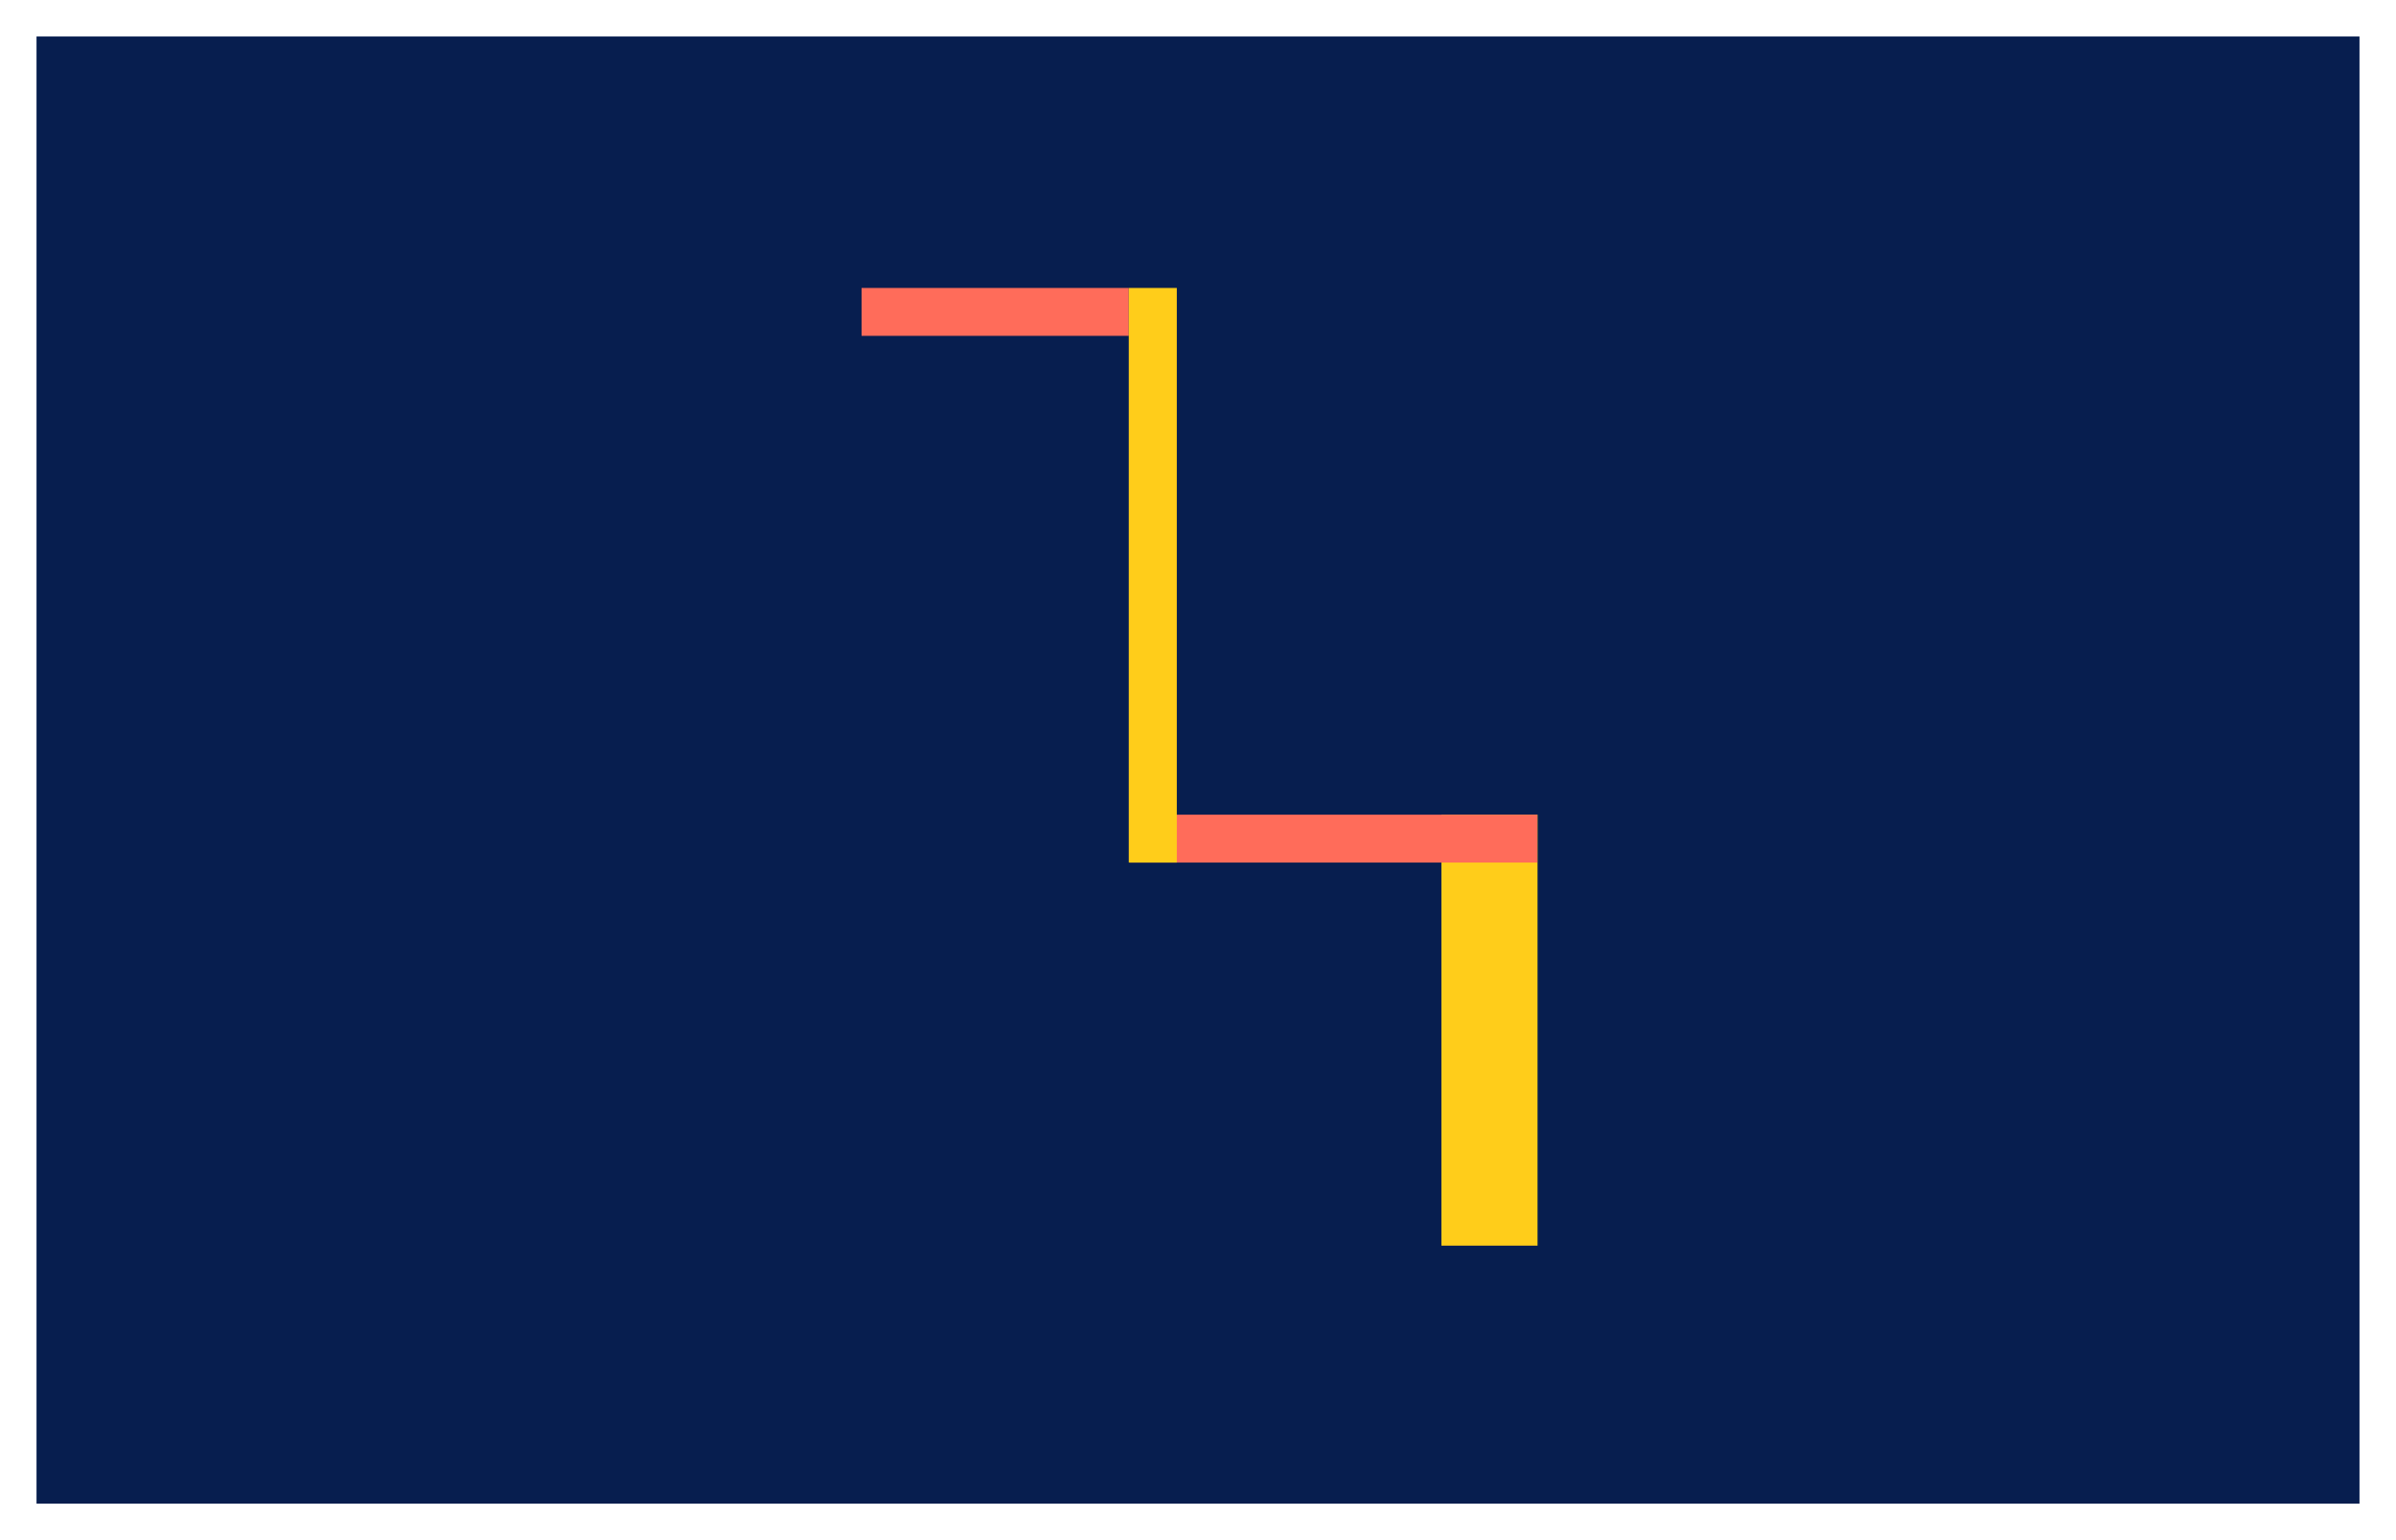
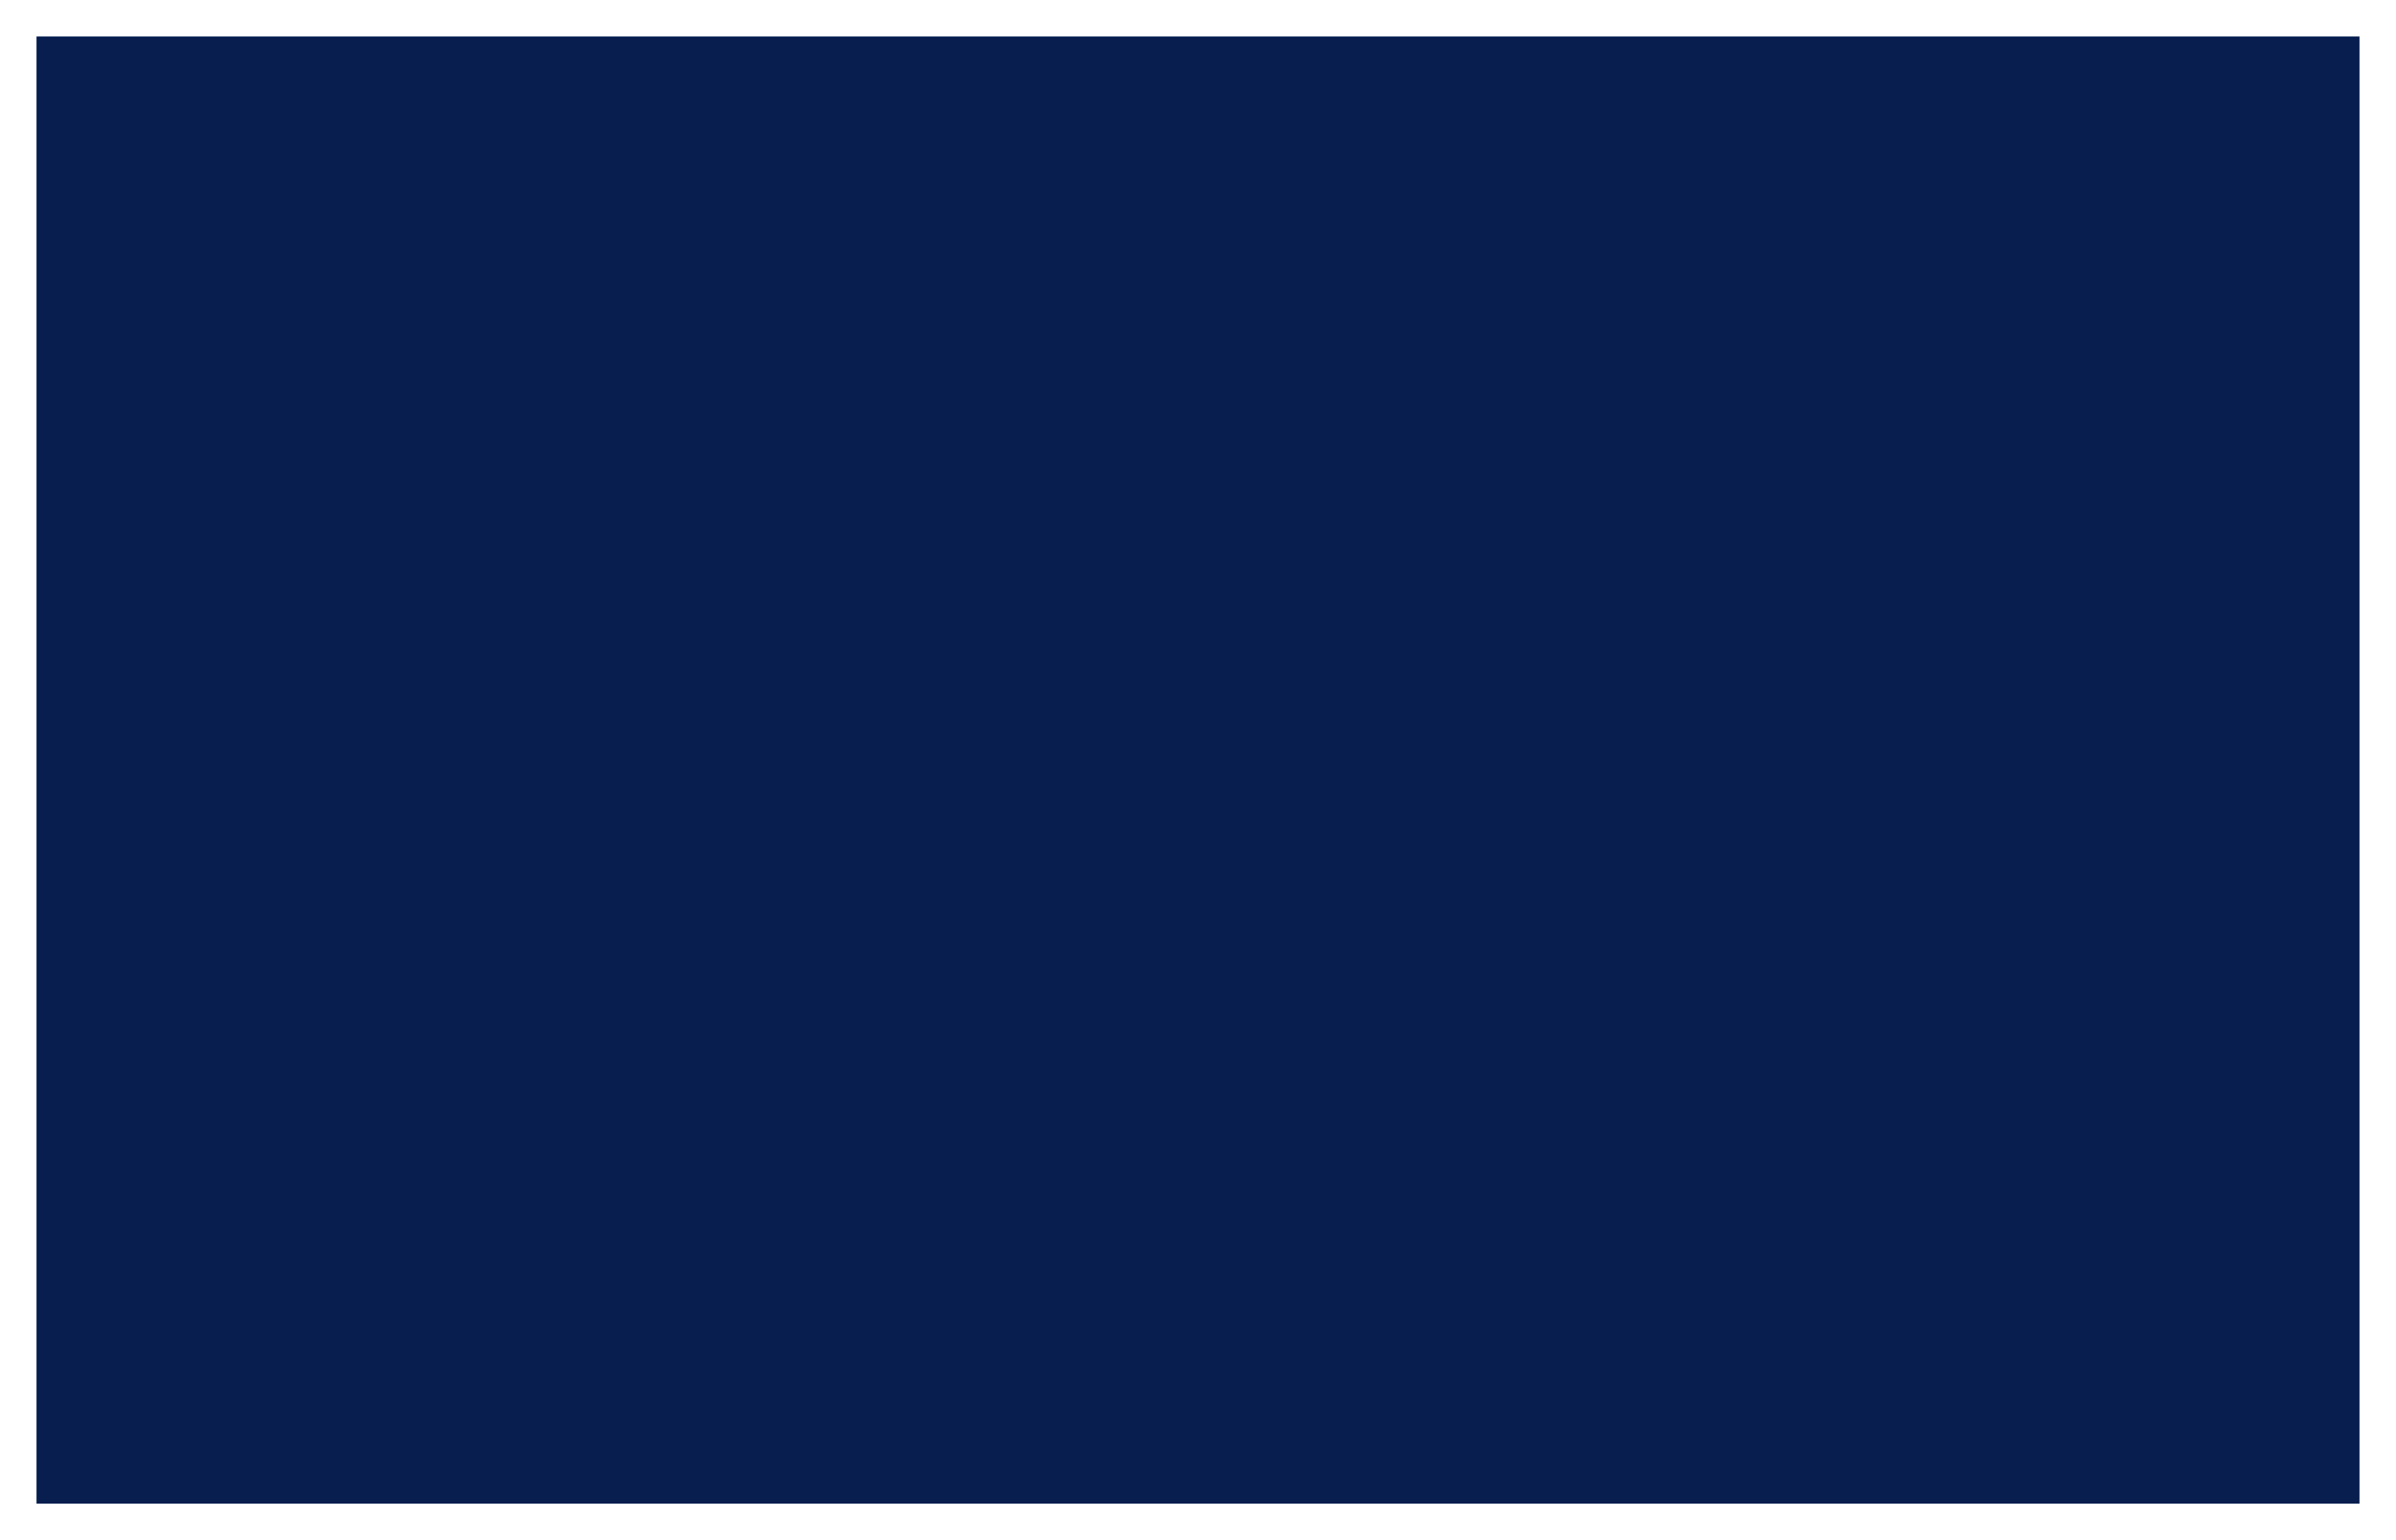
<svg xmlns="http://www.w3.org/2000/svg" id="Calque_1" data-name="Calque 1" viewBox="0 0 2100 1350">
  <defs>
    <style>.cls-1{fill:#071e4f;}.cls-2{fill:#ffcd1a;}.cls-3{fill:#ff6c5a;}</style>
  </defs>
  <title>a-vau-l-eau_1</title>
  <rect class="cls-1" x="32.01" y="32" width="2035.99" height="1286" />
-   <rect class="cls-2" x="1263.34" y="714.11" width="84.26" height="377.75" />
-   <rect class="cls-3" x="990.21" y="714.11" width="357.2" height="41.97" />
-   <rect class="cls-3" x="755.14" y="252.41" width="234.18" height="41.97" />
-   <rect class="cls-2" x="989.33" y="252.41" width="42.1" height="503.67" />
</svg>